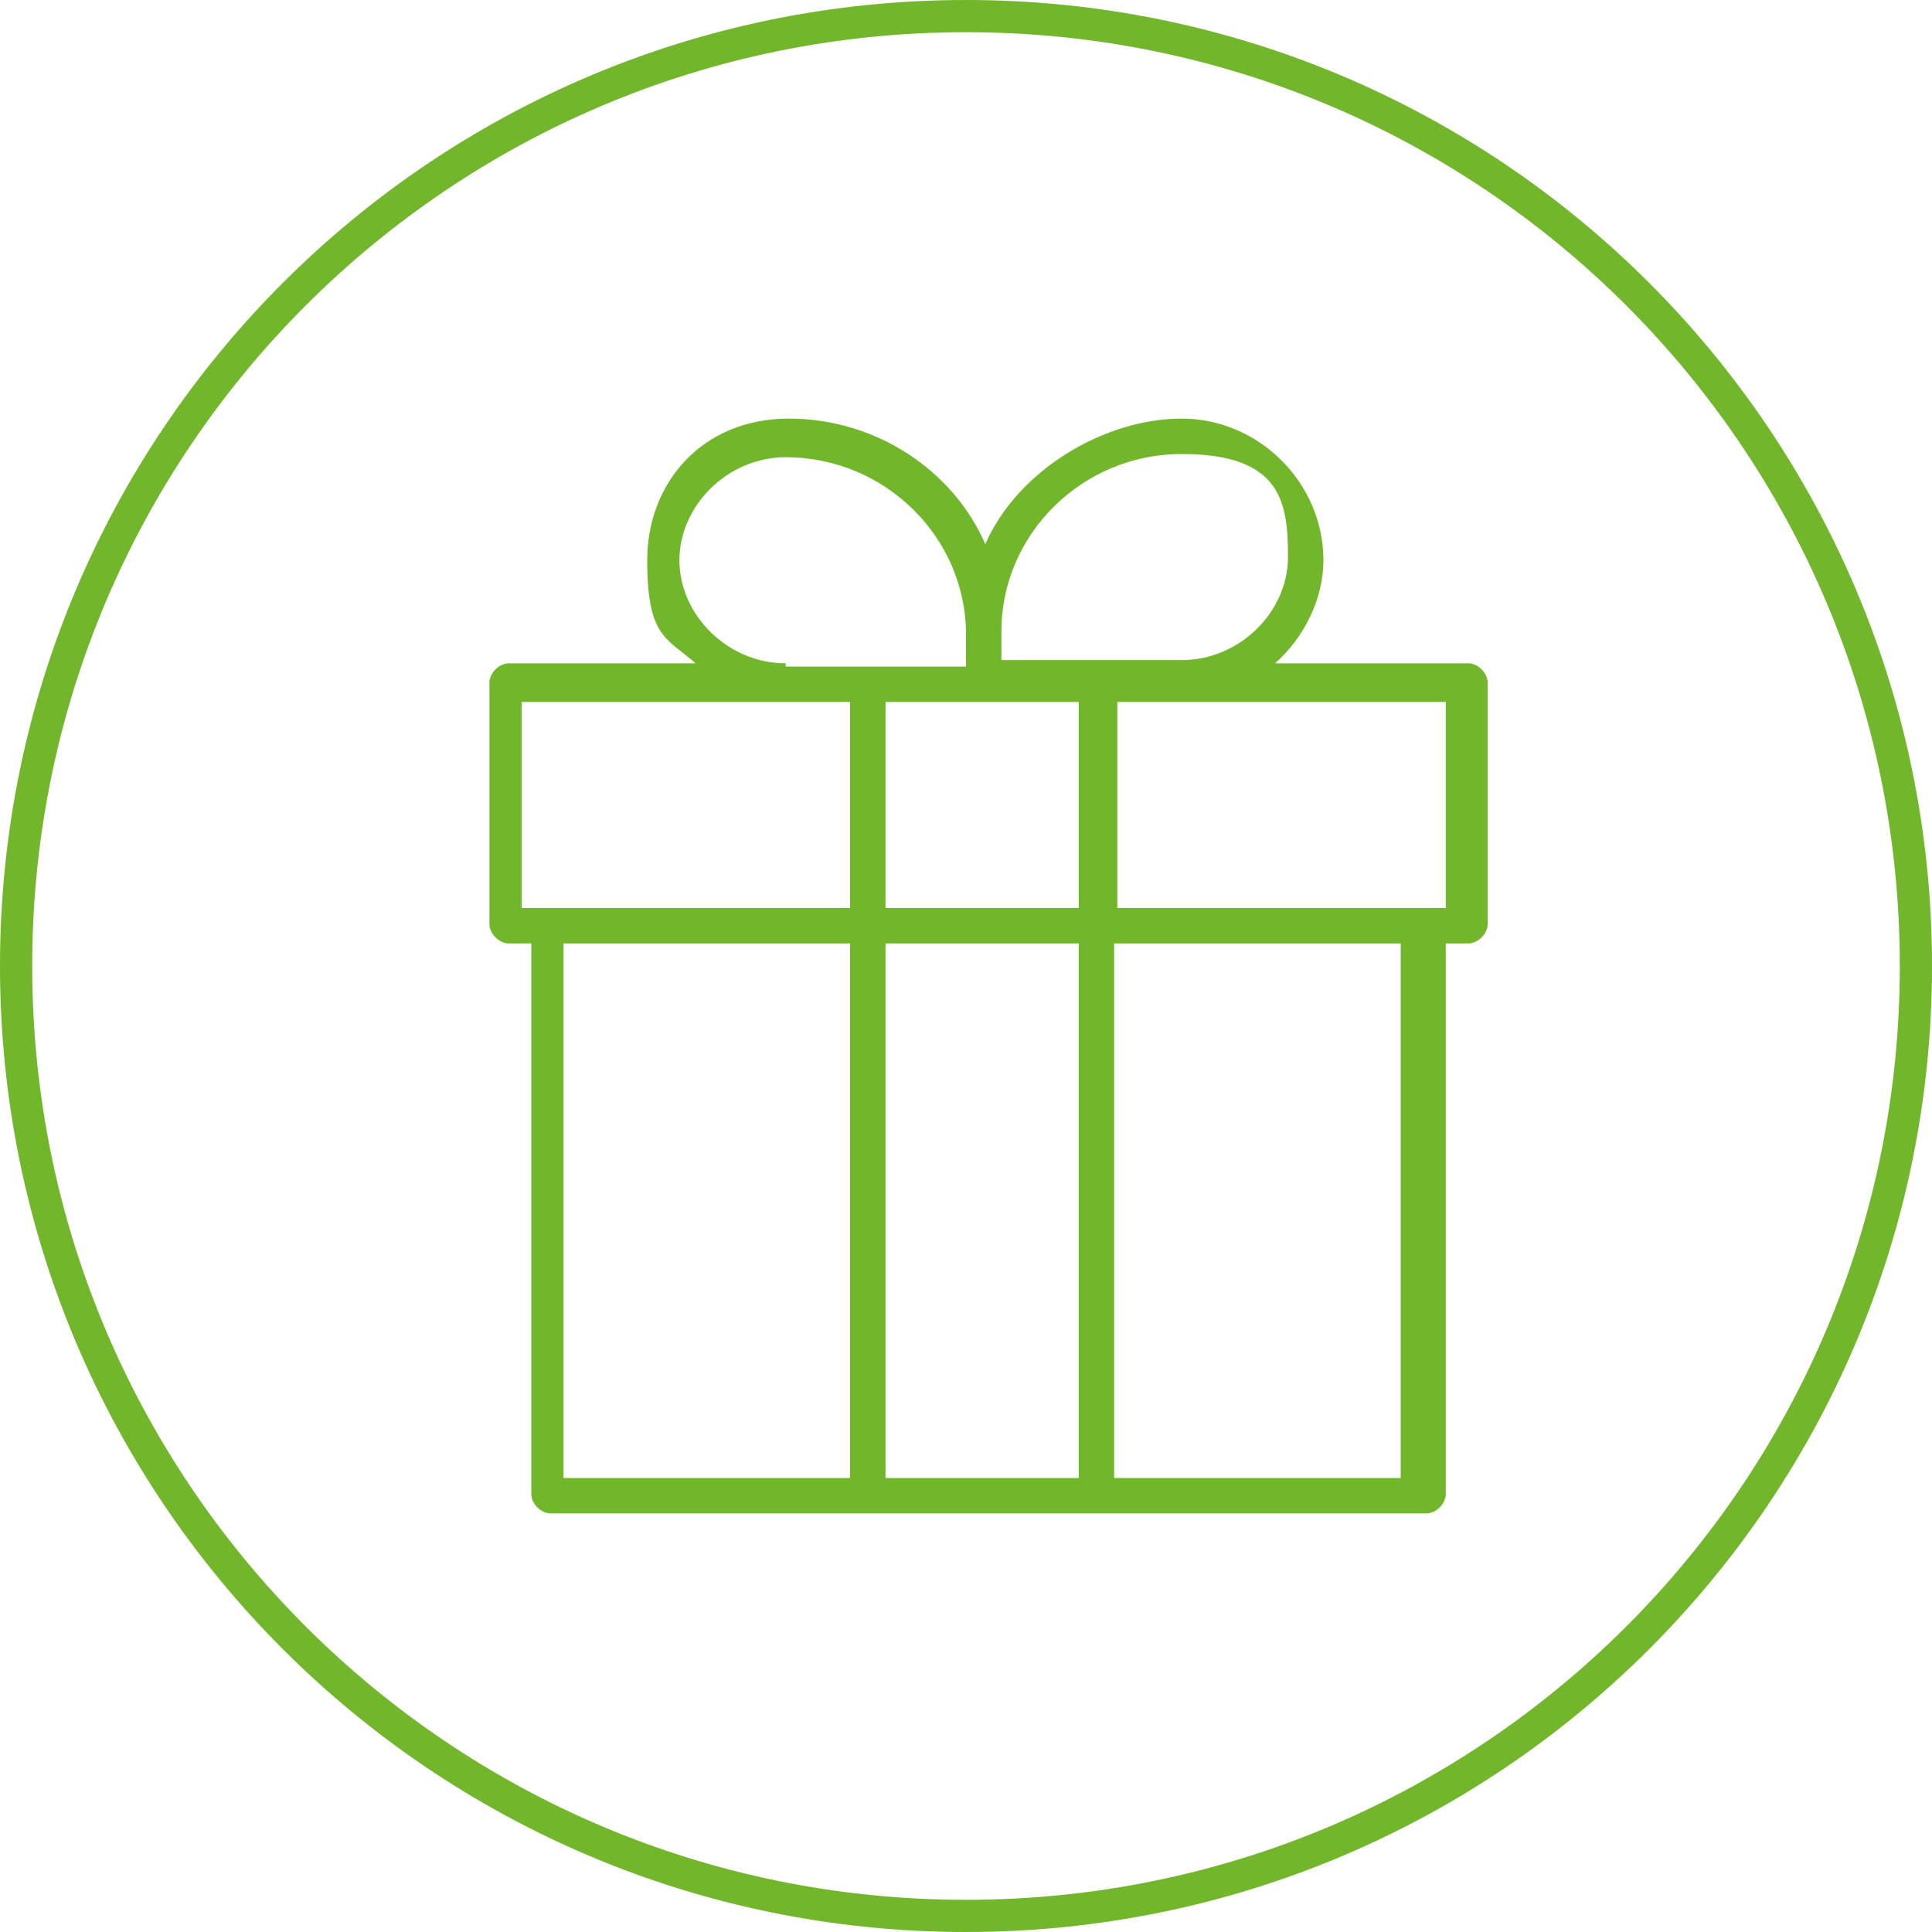
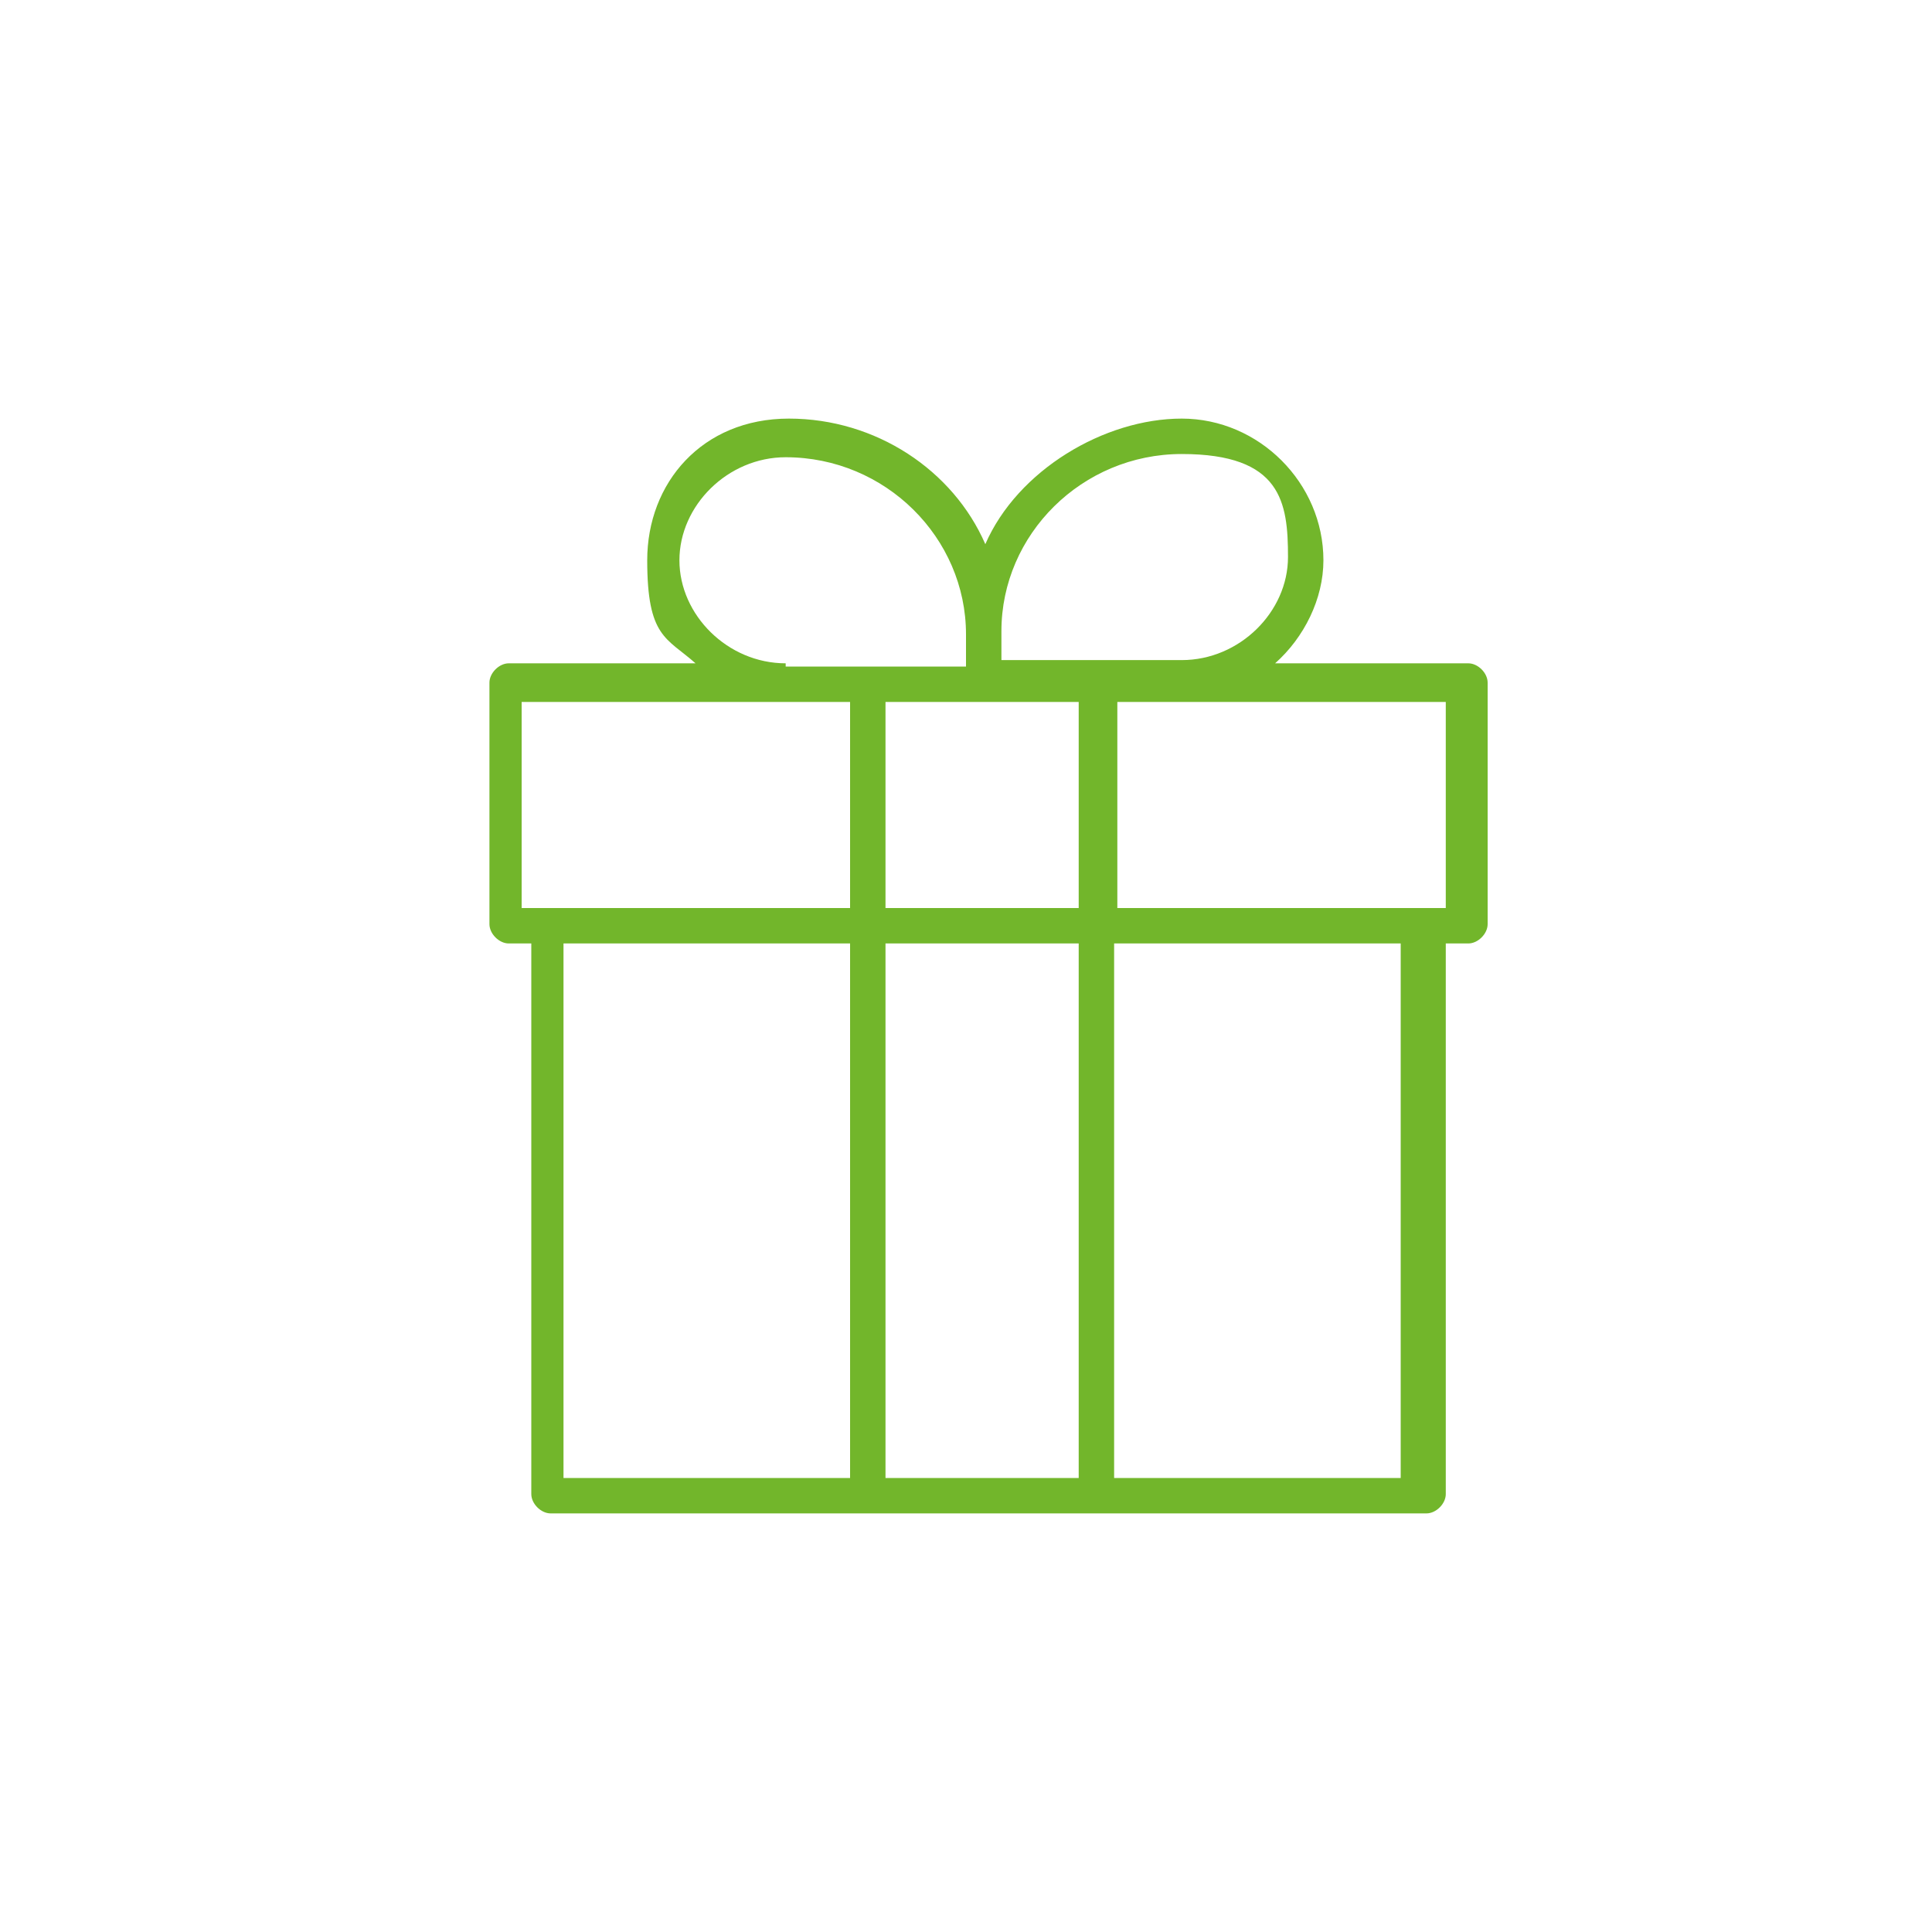
<svg xmlns="http://www.w3.org/2000/svg" id="Layer_1" version="1.1" viewBox="0 0 60 60">
  <defs>
    <style> .st0 { fill: none; stroke: #72b62b; } .st1 { fill: #72b62b; } </style>
  </defs>
  <path class="st1" d="M45.4,20.6h-5.8c.9-.8,1.5-2,1.5-3.2,0-2.4-2-4.4-4.4-4.4s-5.1,1.6-6.1,3.9c-1-2.3-3.4-3.9-6.1-3.9s-4.4,2-4.4,4.4.6,2.4,1.5,3.2h-5.8c-.3,0-.6.3-.6.6v7.5c0,.3.3.6.6.6h.7v17.1c0,.3.3.6.6.6h27.2c.3,0,.6-.3.6-.6v-17.1h.7c.3,0,.6-.3.6-.6v-7.5c0-.3-.3-.6-.6-.6h0ZM26.4,45.9h-8.9v-16.6h8.9v16.6ZM26.4,28.2h-10.2v-6.4h10.2v6.4ZM24.4,20.6c-1.8,0-3.3-1.5-3.3-3.2s1.5-3.2,3.3-3.2c3.1,0,5.6,2.5,5.6,5.5v1h-5.6ZM33.5,45.9h-6v-16.6h6v16.6ZM33.5,28.2h-6v-6.4h6v6.4ZM31.1,20.6v-1c0-3,2.5-5.5,5.6-5.5s3.3,1.5,3.3,3.2-1.5,3.2-3.3,3.2h-5.6ZM43.5,45.9h-8.9v-16.6h8.9v16.6h0ZM44.9,28.2h-10.2v-6.4h10.2v6.4Z" />
-   <path class="st0" d="M30,.5h0c16.3,0,29.5,13.2,29.5,29.5h0c0,16.3-13.2,29.5-29.5,29.5h0C13.7,59.5.5,46.3.5,30h0C.5,13.7,13.7.5,30,.5Z" />
</svg>